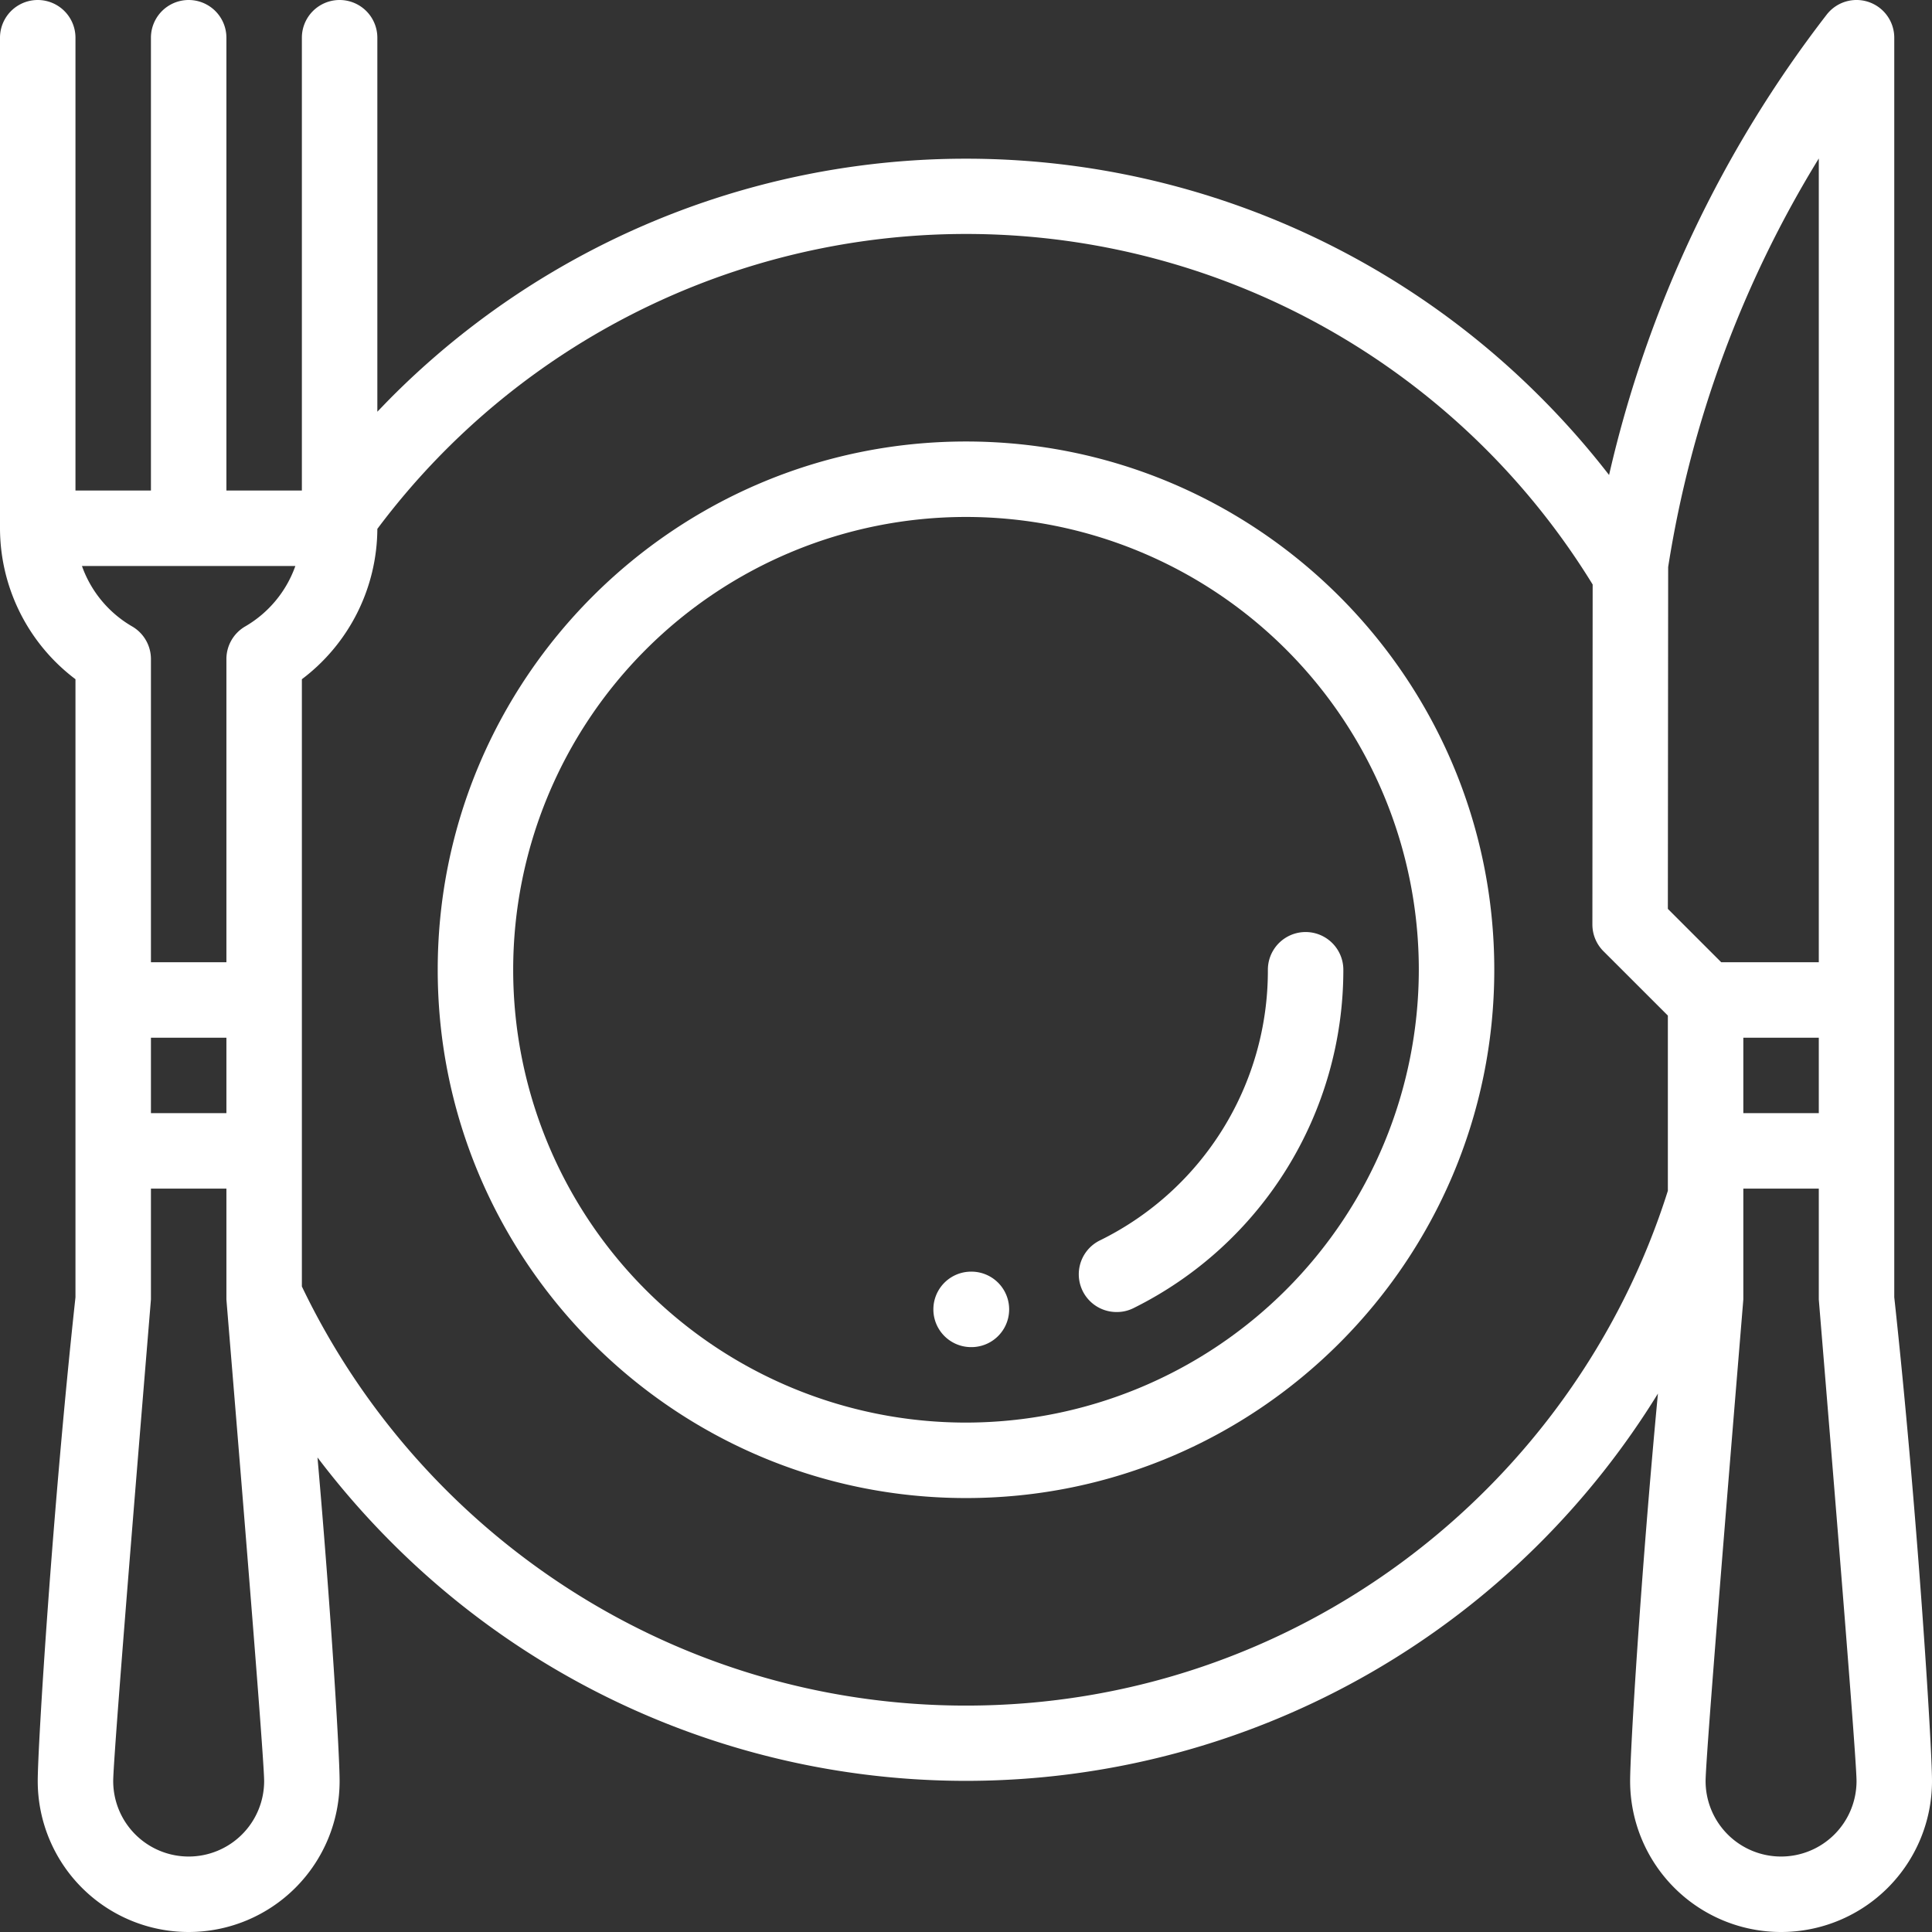
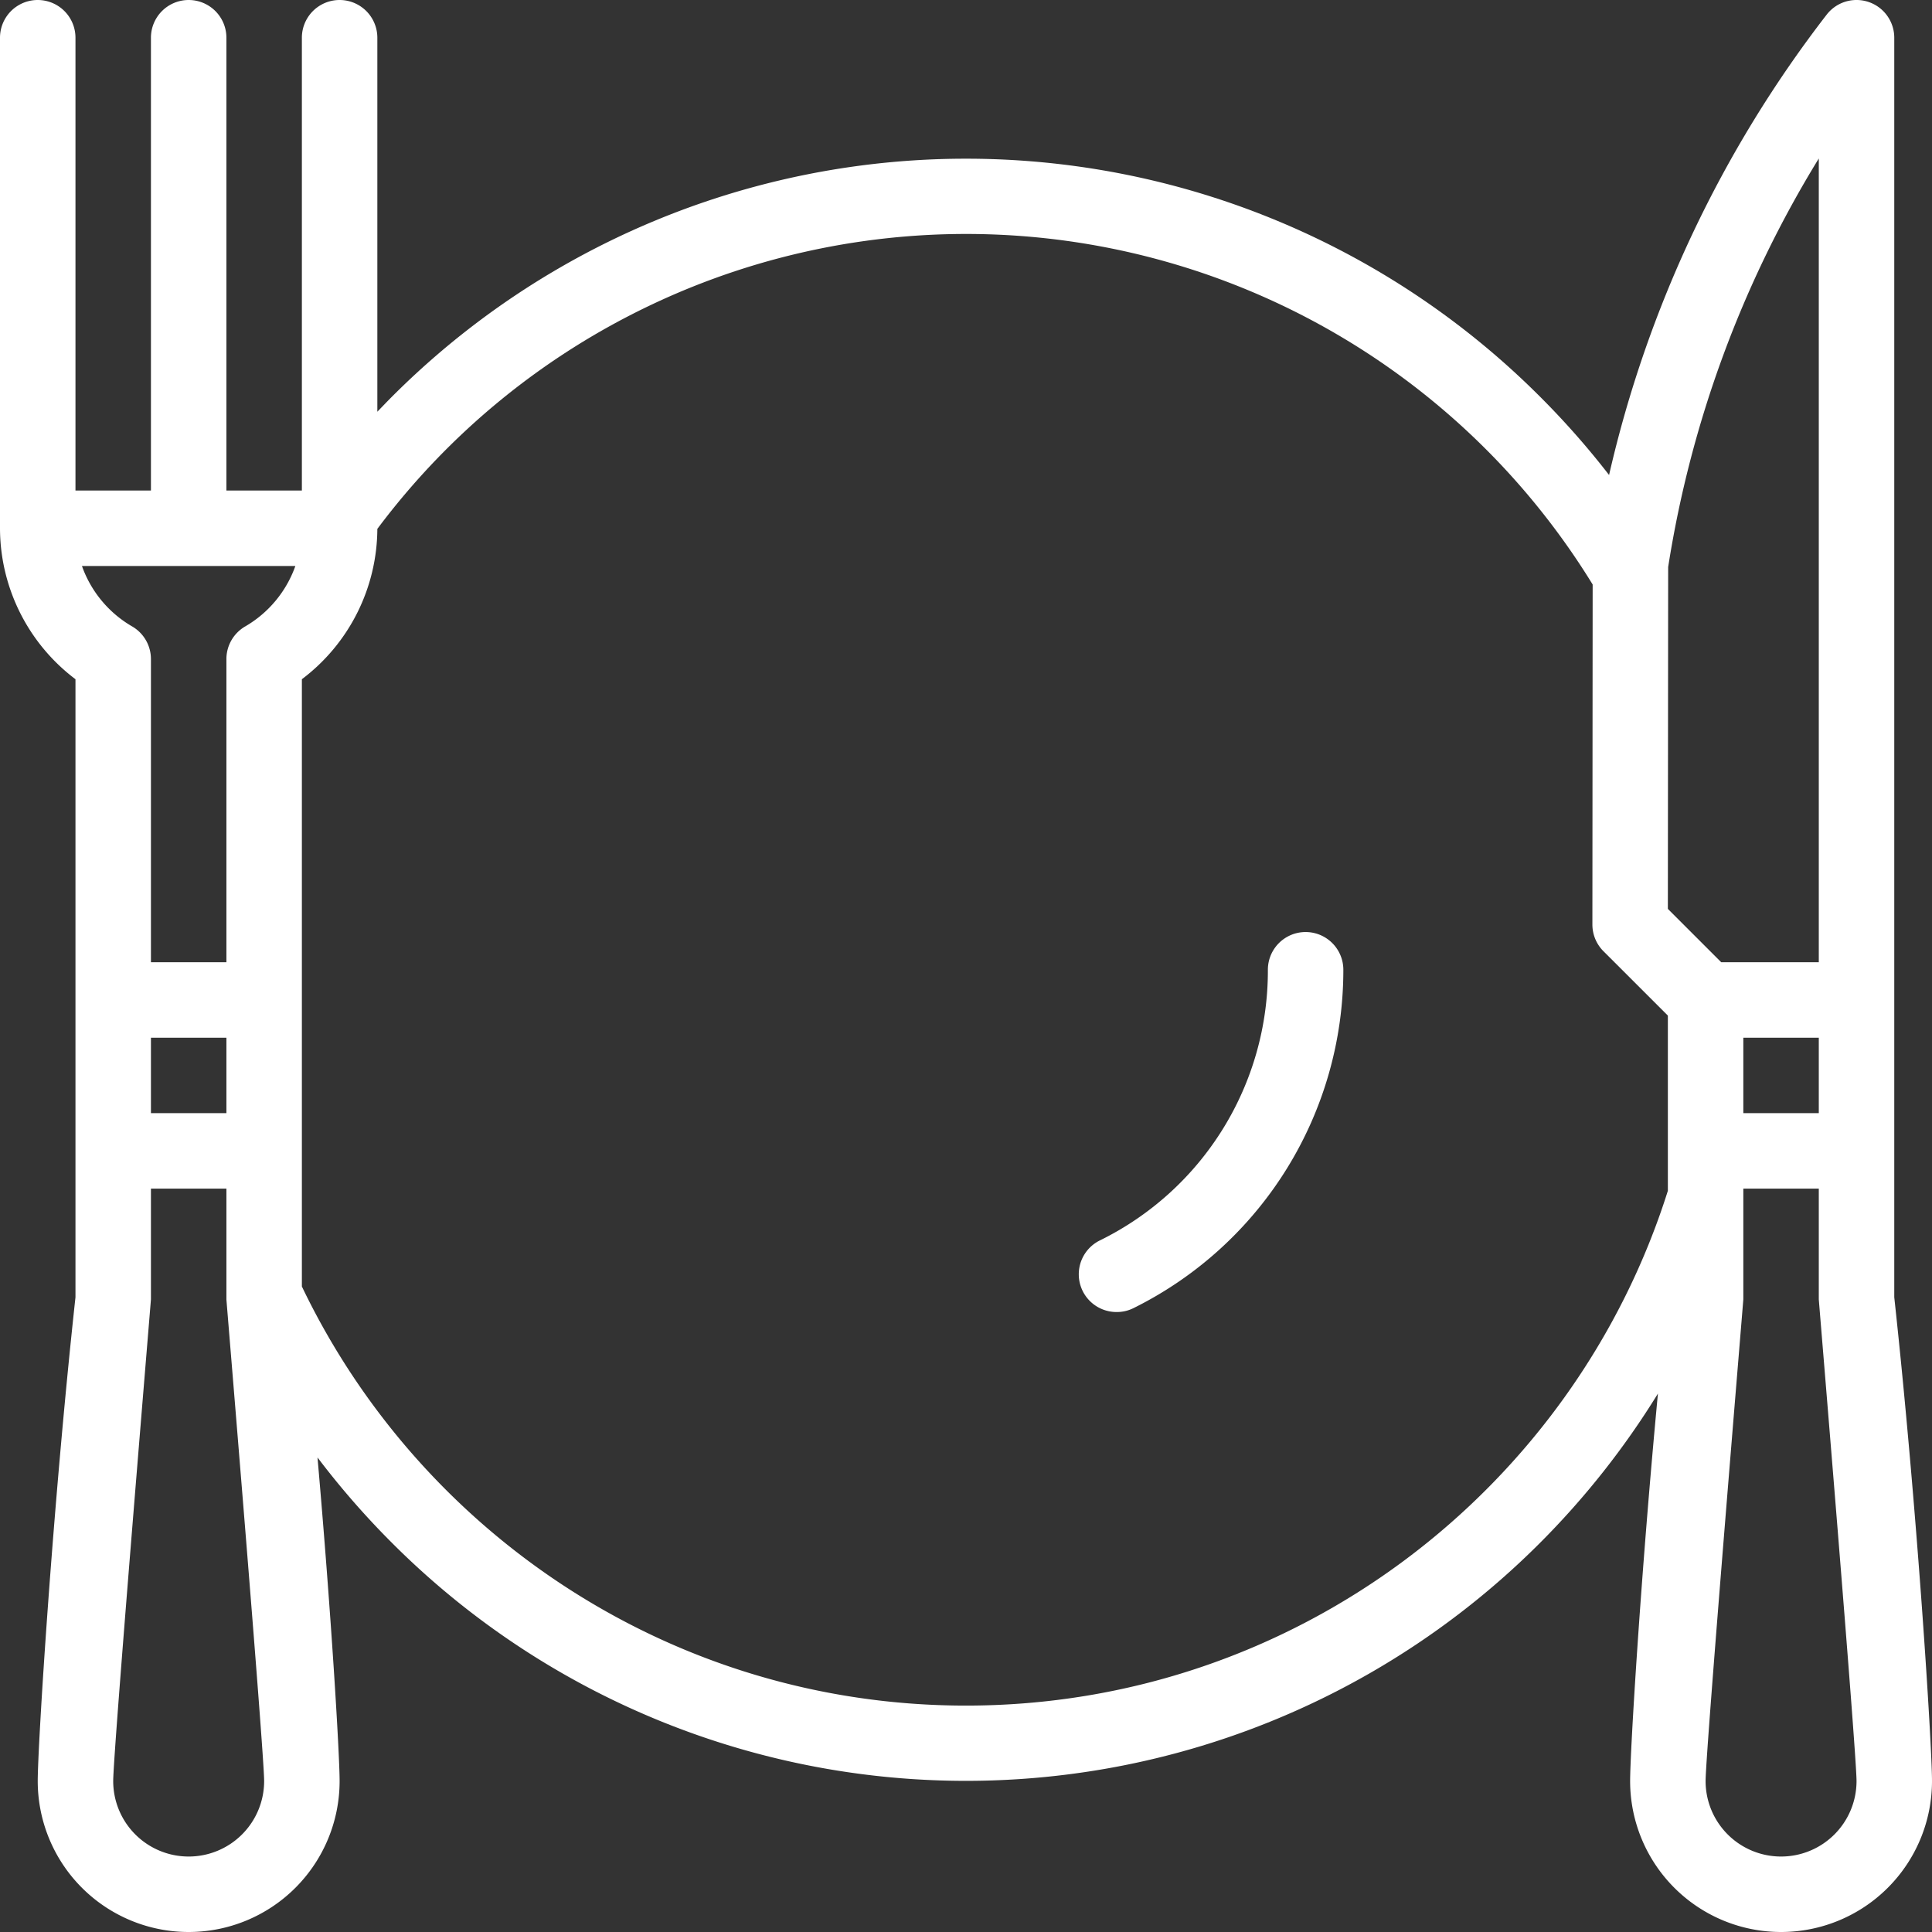
<svg xmlns="http://www.w3.org/2000/svg" fill="#fff" id="Camada_1" data-name="Camada 1" viewBox="0 0 512 512">
  <rect x="0" y="0" width="512" height="512" fill="#333333" stroke="none" />
-   <path d="M256,117c-77.2,0-140,62.8-140,140s62.8,140,140,140,140-62.8,140-140S333.2,117,256,117Zm0,260A120,120,0,1,1,376,257,120.13,120.13,0,0,1,256,377Z" transform="translate(0)" />
  <path d="M502,343.79V10a10,10,0,0,0-17.91-6.12,314.09,314.09,0,0,0-57.67,122A217,217,0,0,0,408,105,215,215,0,0,0,104,105c-1.35,1.35-2.66,2.73-4,4.11V10a10,10,0,0,0-20,0V130H60V10a10,10,0,0,0-20,0V130H20V10A10,10,0,0,0,0,10V140a50.2,50.2,0,0,0,20,40v163.8C13.93,399.55,10,462.6,10,472a40,40,0,0,0,80,0c0-7-2.2-44.15-5.86-85.76A218.53,218.53,0,0,0,104,409,215,215,0,0,0,408,409a216.68,216.68,0,0,0,31.37-39.69C434.83,417.37,432,464,432,472a40,40,0,0,0,80,0C512,462.6,508.07,399.55,502,343.79ZM462,275h20v20H462ZM442.08,150.27A293.79,293.79,0,0,1,482,42V255H456.14L442,240.86ZM40,275H60v20H40ZM78.27,150A30.15,30.15,0,0,1,65,166a10,10,0,0,0-5,8.65V255H40V174.64A10,10,0,0,0,35,166a30.15,30.15,0,0,1-13.28-16ZM50,492a20,20,0,0,1-20-20c0-7.62,10-127.31,10-127.67V315H60v29.33c0,.36,10,120.05,10,127.67A20,20,0,0,1,50,492Zm206-40c-77.5,0-144.57-45.44-176-111.07V180a50.19,50.19,0,0,0,20-39.84A194.83,194.83,0,0,1,422.07,154.9L422,245a10,10,0,0,0,2.93,7.08L442,269.14v46.43C417.07,394.56,343.13,452,256,452Zm216,40a20,20,0,0,1-20-20c0-7.62,10-127.31,10-127.67V315h20v29.33c0,.36,10,120.05,10,127.67A20,20,0,0,1,472,492Z" transform="translate(0)" />
-   <path d="M257.28,337a10,10,0,0,0,.15,20h.16a10,10,0,1,0-.31-20Z" transform="translate(0)" />
  <path d="M336,257a79.61,79.61,0,0,1-44.47,71.7,10,10,0,0,0,4.45,19,9.8,9.8,0,0,0,4.44-1.05A100,100,0,0,0,356,257a10,10,0,0,0-20,0Z" transform="translate(0)" />
</svg>